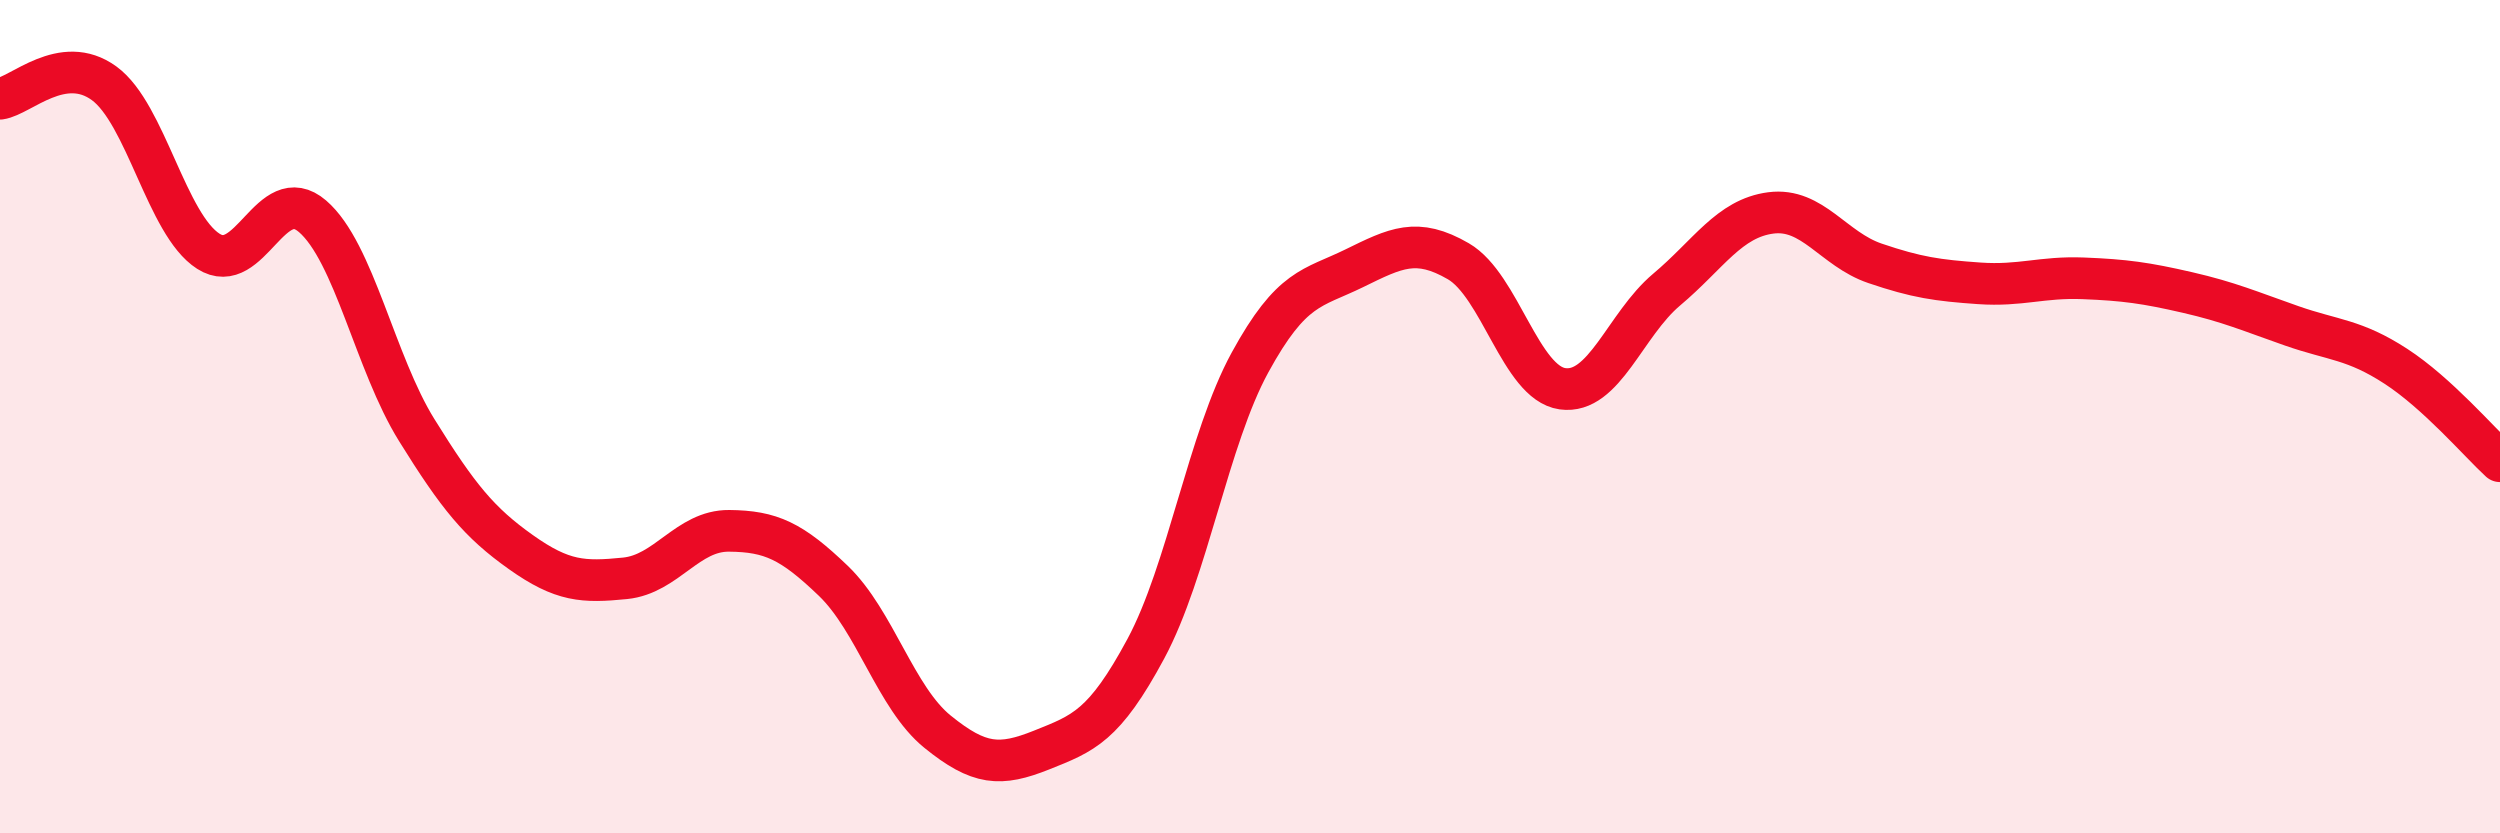
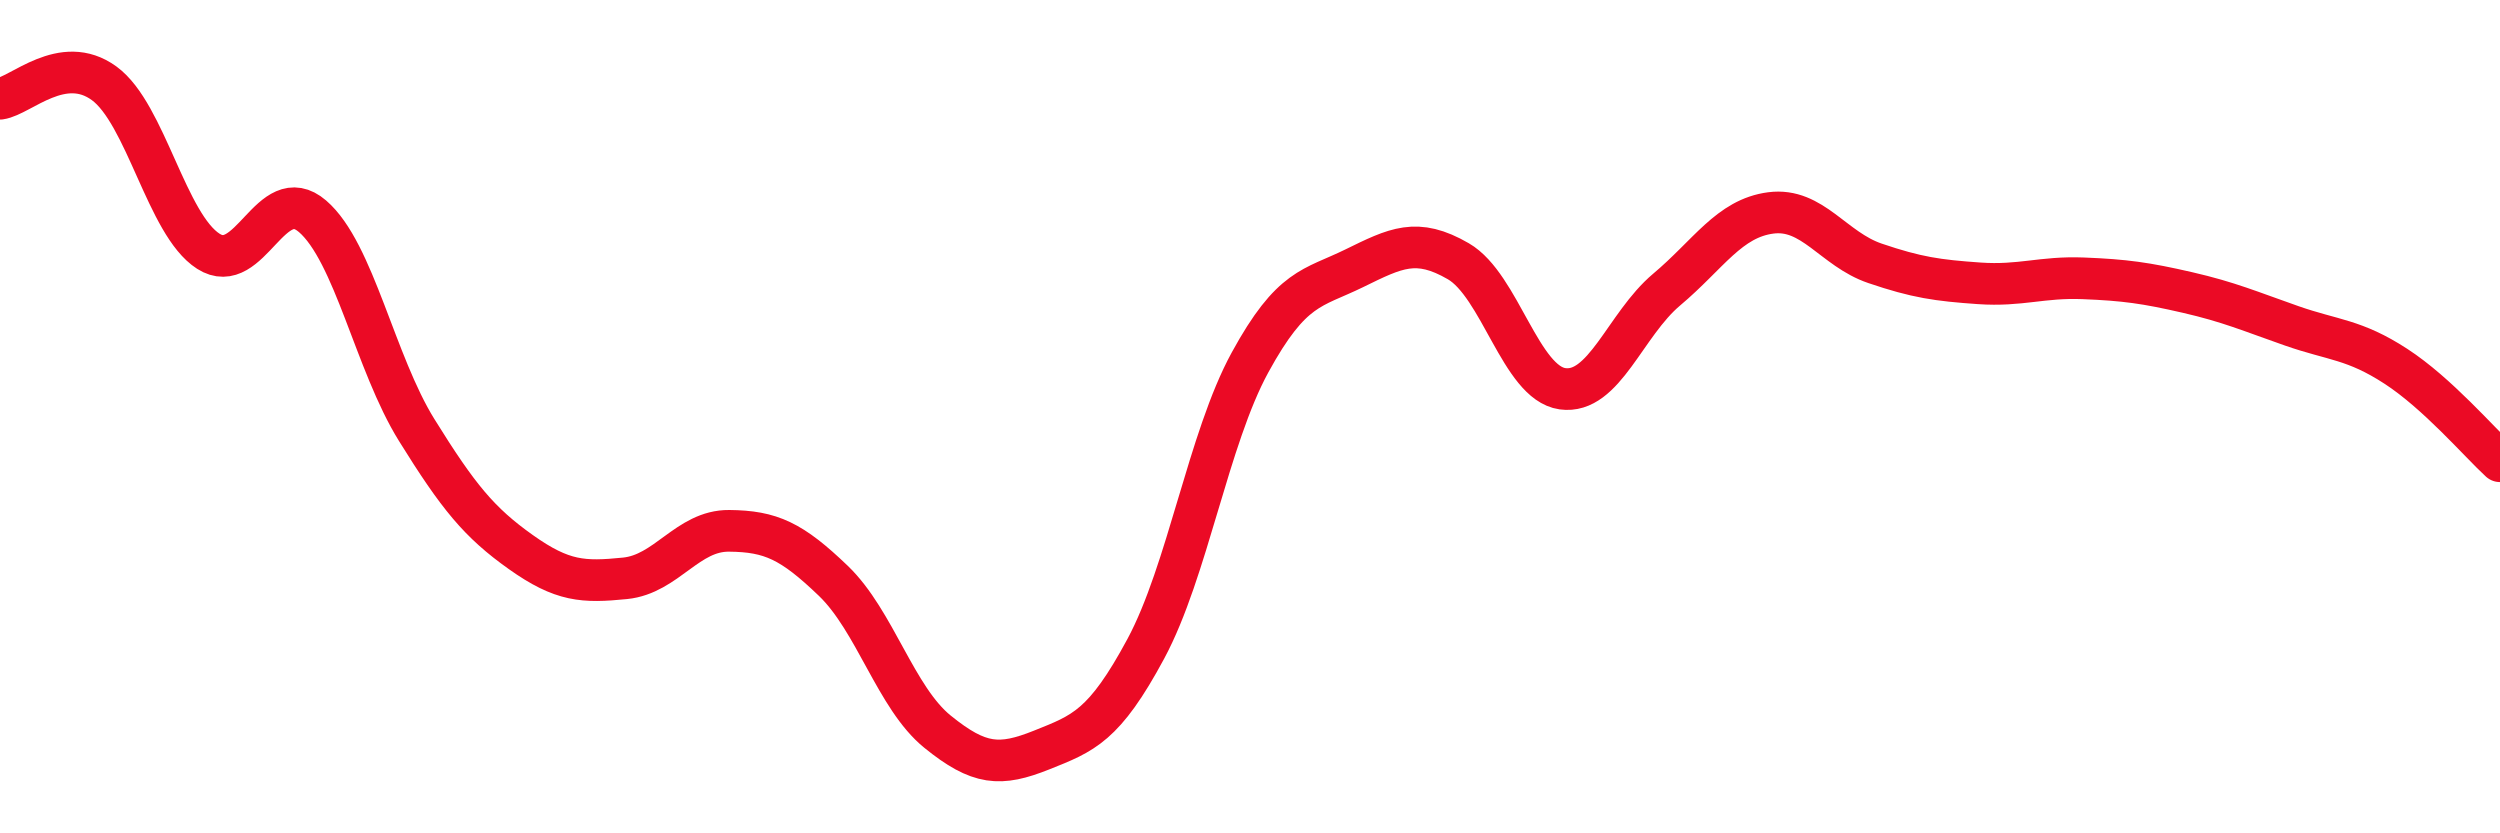
<svg xmlns="http://www.w3.org/2000/svg" width="60" height="20" viewBox="0 0 60 20">
-   <path d="M 0,2.37 C 0.5,2.3 1.5,1.27 2.5,2 C 3.5,2.73 4,5.39 5,6.03 C 6,6.67 6.5,4.33 7.5,5.19 C 8.5,6.05 9,8.71 10,10.32 C 11,11.93 11.5,12.54 12.5,13.25 C 13.5,13.96 14,13.98 15,13.88 C 16,13.78 16.5,12.73 17.5,12.74 C 18.5,12.75 19,12.98 20,13.94 C 21,14.9 21.5,16.75 22.5,17.56 C 23.5,18.37 24,18.4 25,18 C 26,17.6 26.5,17.43 27.5,15.57 C 28.5,13.71 29,10.53 30,8.7 C 31,6.87 31.5,6.93 32.5,6.44 C 33.5,5.95 34,5.69 35,6.27 C 36,6.85 36.5,9.19 37.5,9.33 C 38.5,9.47 39,7.79 40,6.95 C 41,6.11 41.5,5.24 42.5,5.11 C 43.5,4.98 44,5.98 45,6.32 C 46,6.66 46.5,6.73 47.5,6.8 C 48.5,6.87 49,6.64 50,6.68 C 51,6.72 51.5,6.79 52.5,7.02 C 53.5,7.25 54,7.47 55,7.82 C 56,8.17 56.5,8.14 57.5,8.79 C 58.5,9.44 59.5,10.61 60,11.07L60 20L0 20Z" fill="#EB0A25" opacity="0.1" stroke-linecap="round" stroke-linejoin="round" />
  <path d="M 0,2.37 C 0.5,2.3 1.5,1.27 2.5,2 C 3.5,2.73 4,5.39 5,6.03 C 6,6.67 6.5,4.33 7.5,5.19 C 8.5,6.05 9,8.71 10,10.32 C 11,11.93 11.5,12.54 12.5,13.25 C 13.5,13.96 14,13.98 15,13.88 C 16,13.78 16.5,12.73 17.5,12.74 C 18.5,12.75 19,12.98 20,13.94 C 21,14.9 21.5,16.75 22.5,17.56 C 23.5,18.37 24,18.4 25,18 C 26,17.6 26.5,17.43 27.5,15.57 C 28.5,13.71 29,10.53 30,8.7 C 31,6.87 31.5,6.93 32.5,6.44 C 33.5,5.95 34,5.69 35,6.27 C 36,6.85 36.5,9.19 37.5,9.33 C 38.5,9.47 39,7.79 40,6.95 C 41,6.11 41.5,5.24 42.5,5.11 C 43.5,4.98 44,5.98 45,6.32 C 46,6.66 46.5,6.73 47.5,6.8 C 48.5,6.87 49,6.64 50,6.68 C 51,6.72 51.5,6.79 52.5,7.02 C 53.5,7.25 54,7.47 55,7.82 C 56,8.17 56.5,8.14 57.5,8.79 C 58.5,9.44 59.5,10.61 60,11.07" stroke="#EB0A25" stroke-width="1" fill="none" stroke-linecap="round" stroke-linejoin="round" />
</svg>